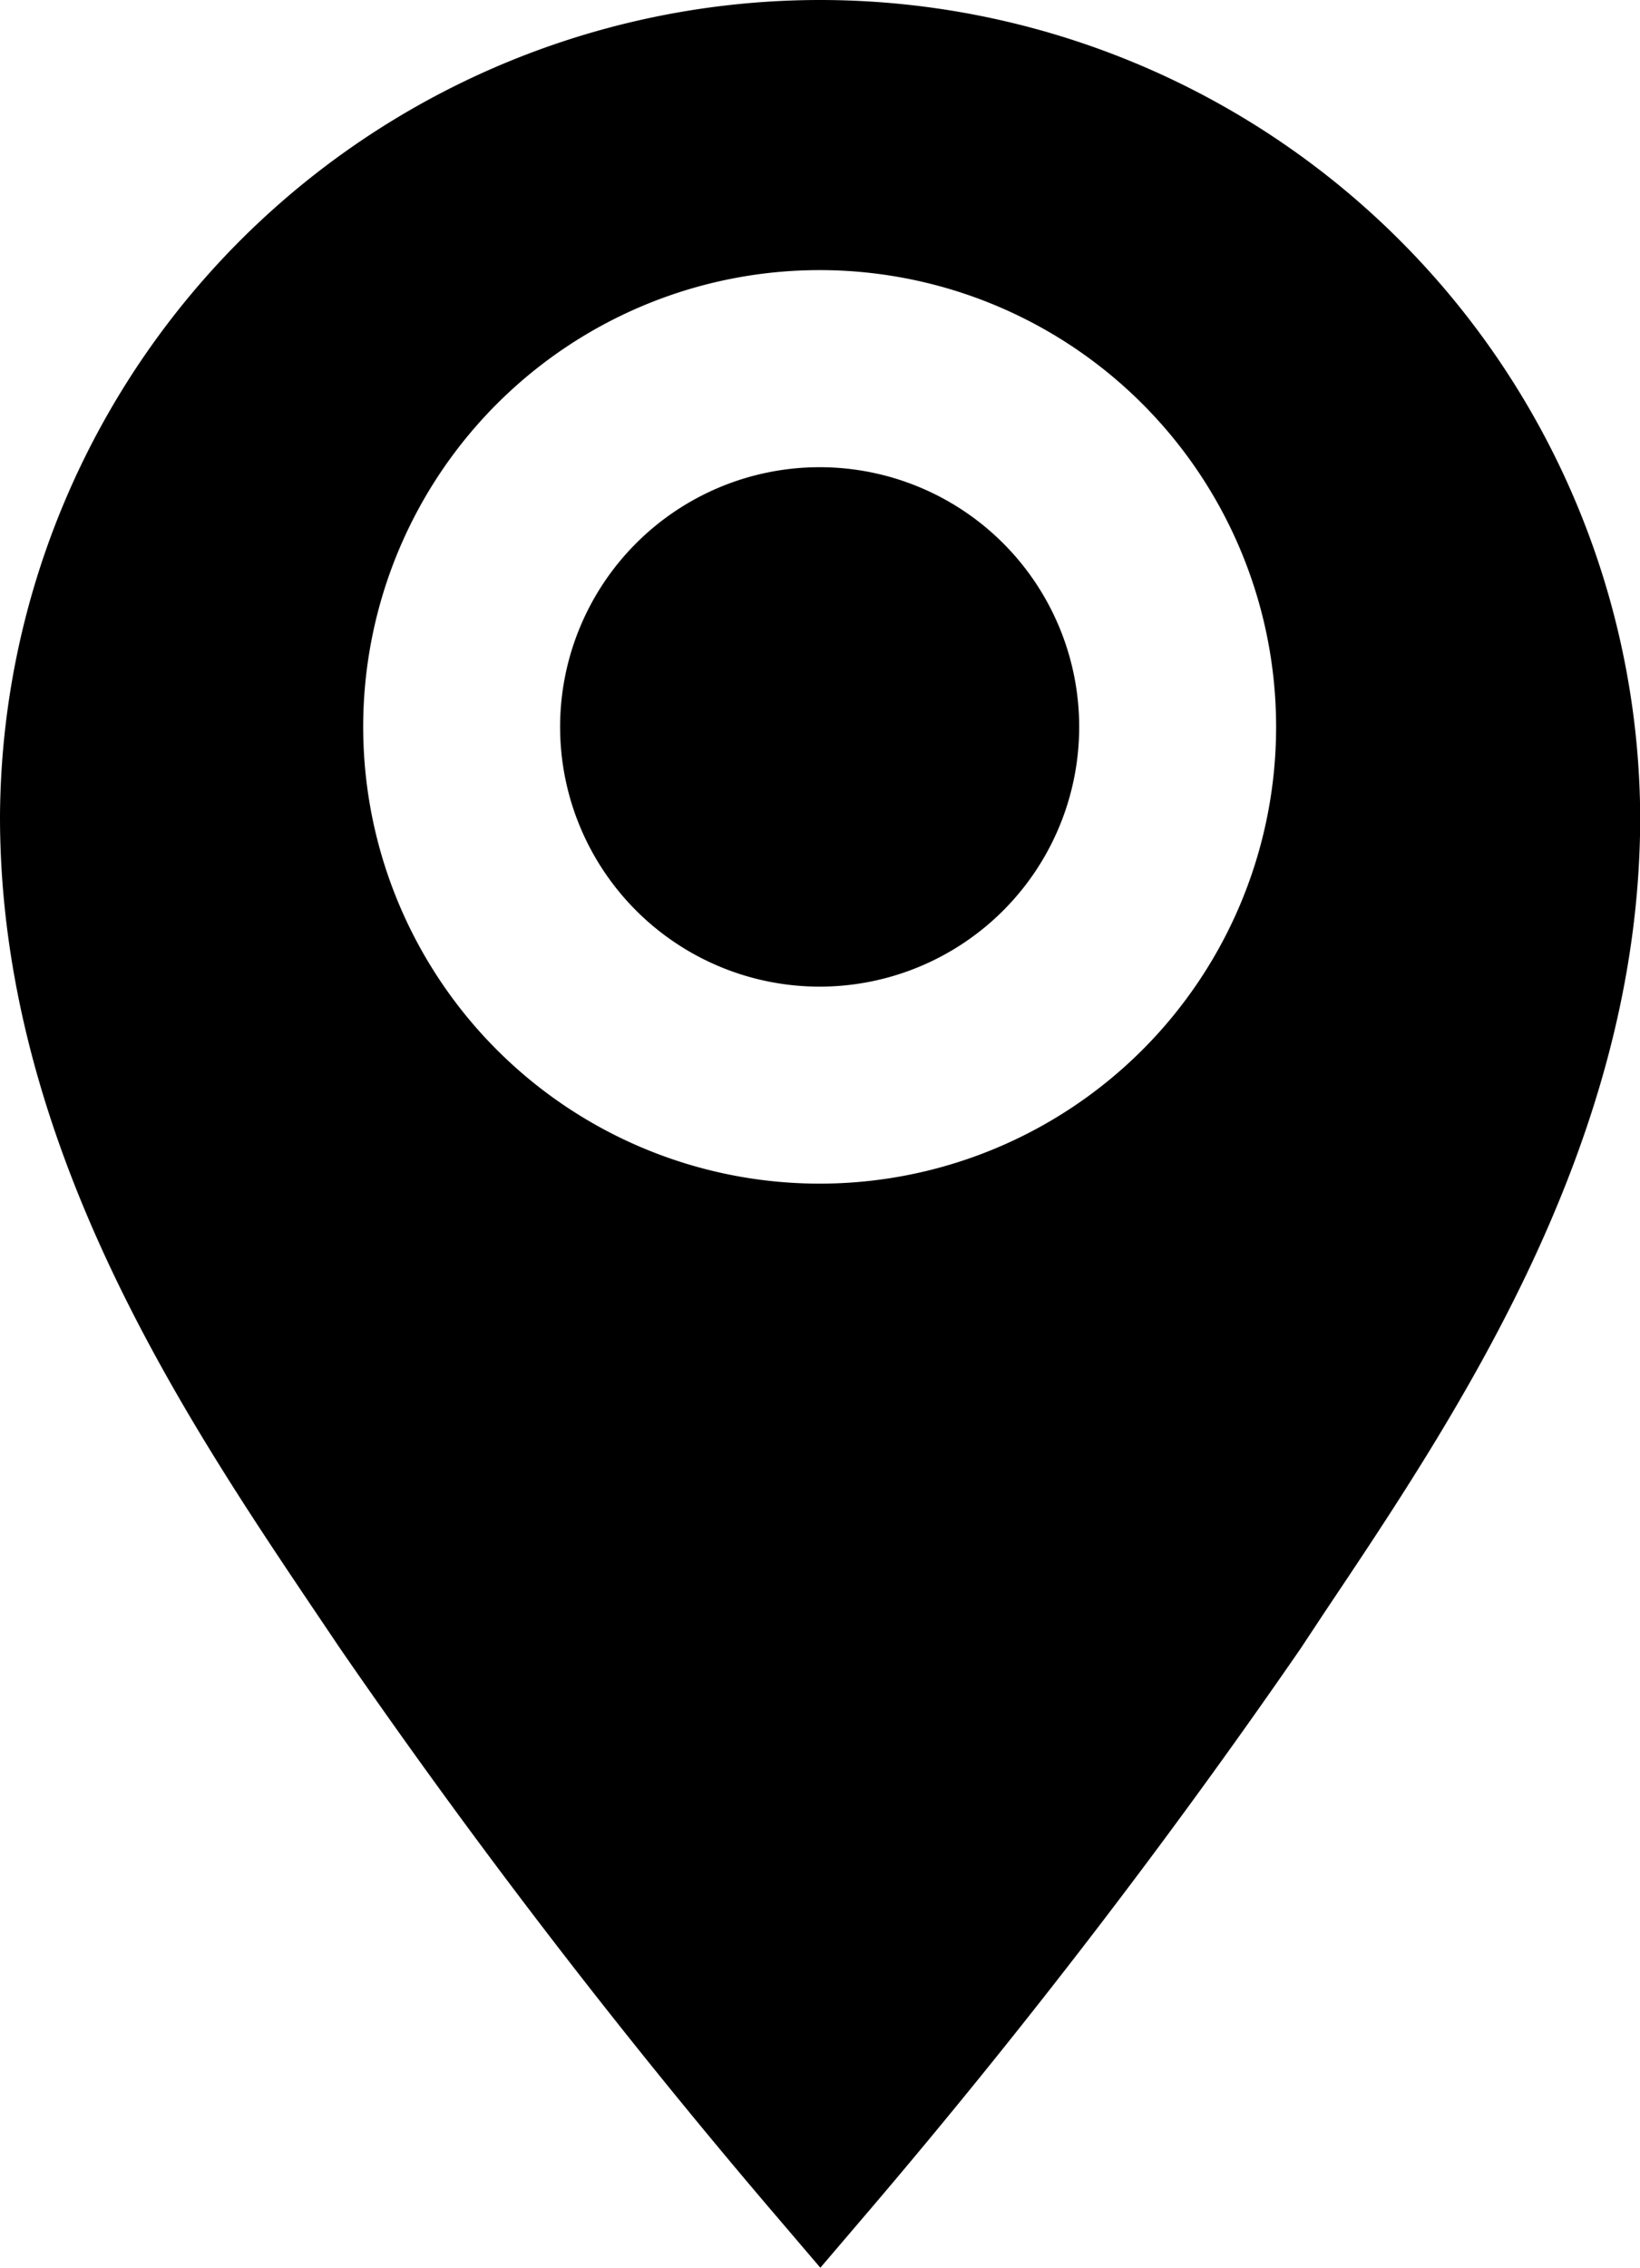
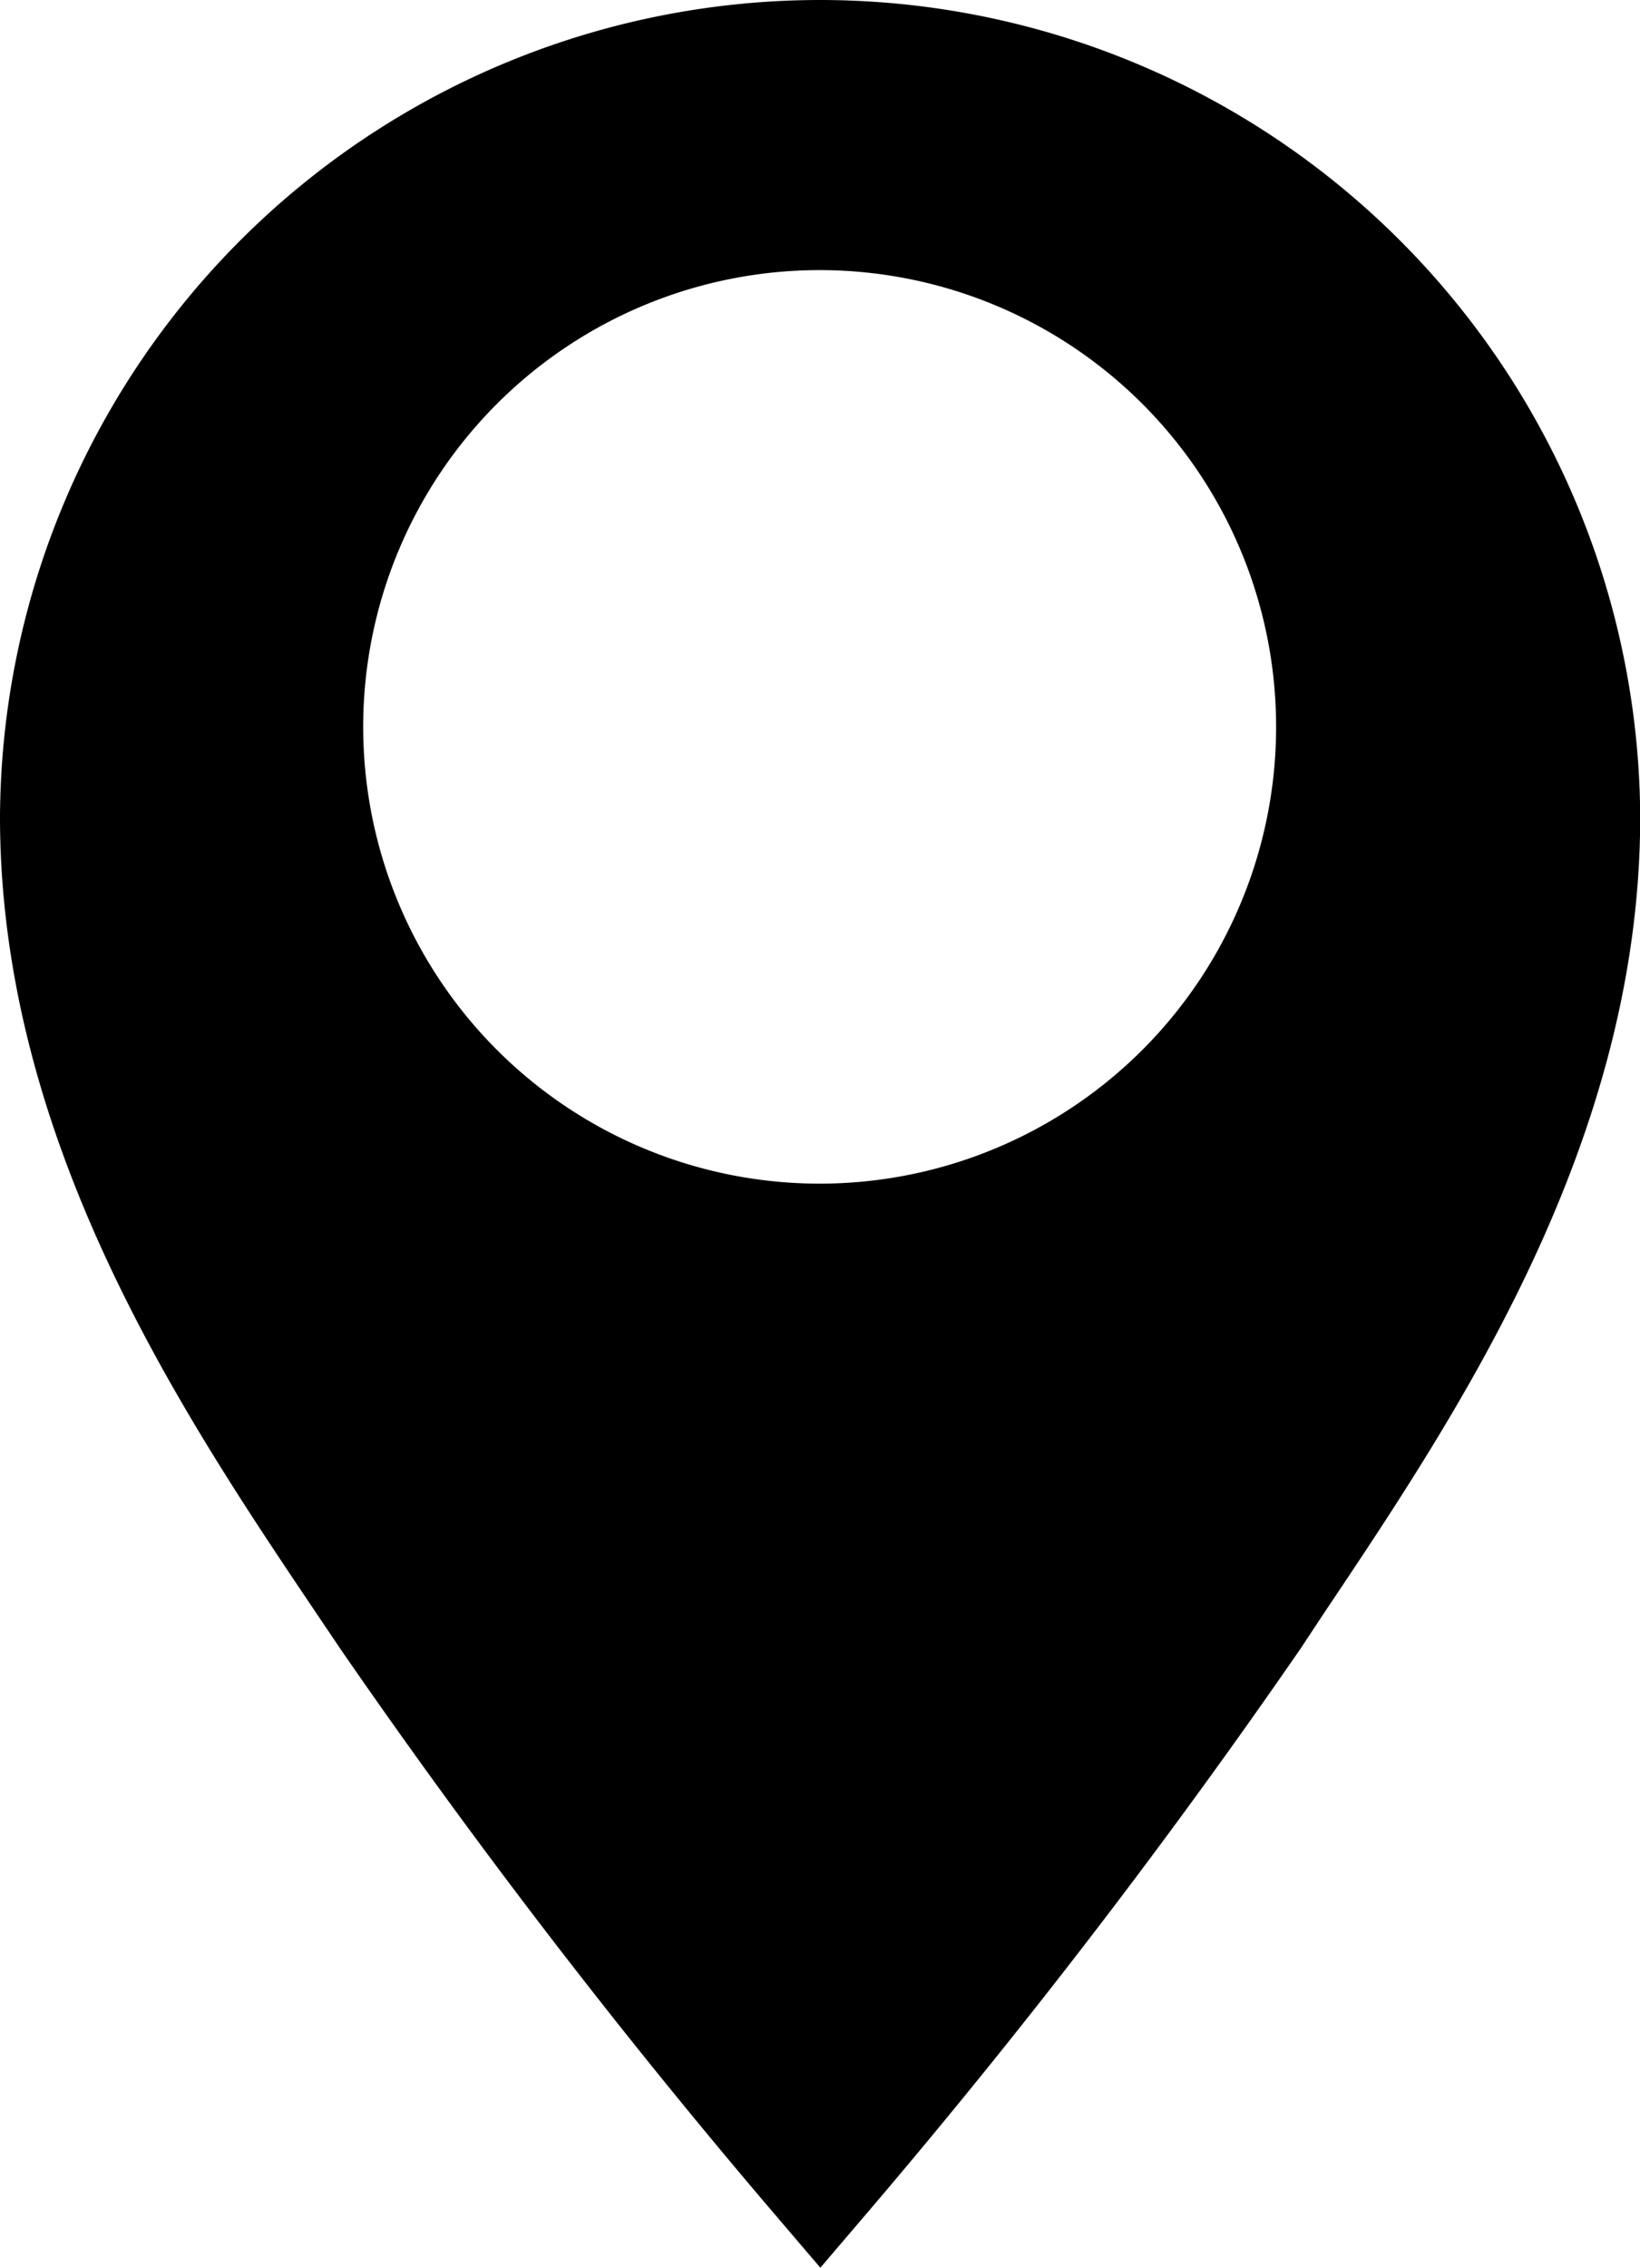
<svg xmlns="http://www.w3.org/2000/svg" width="40.043" height="55.333" viewBox="0 0 40.043 55.333">
  <g id="map-marker-solid" transform="translate(-6.22 -2)">
    <path id="Path_5" data-name="Path 5" d="M26.233,2A20.03,20.03,0,0,0,6.22,21.928c0,7.934,4.451,14.577,7.713,19.418l.595.883A169.232,169.232,0,0,0,24.959,55.821l1.291,1.512,1.291-1.512A169.587,169.587,0,0,0,37.973,42.23l.595-.9c3.245-4.842,7.7-11.468,7.7-19.4A20.03,20.03,0,0,0,26.233,2Zm0,28.881A11.145,11.145,0,1,1,37.378,19.737,11.145,11.145,0,0,1,26.233,30.881Z" transform="translate(0 0)" />
-     <path id="Path_6" data-name="Path 6" d="M26.944,15.047A6.337,6.337,0,1,1,20.607,8.71a6.337,6.337,0,0,1,6.337,6.337Z" transform="translate(5.626 4.69)" />
  </g>
</svg>